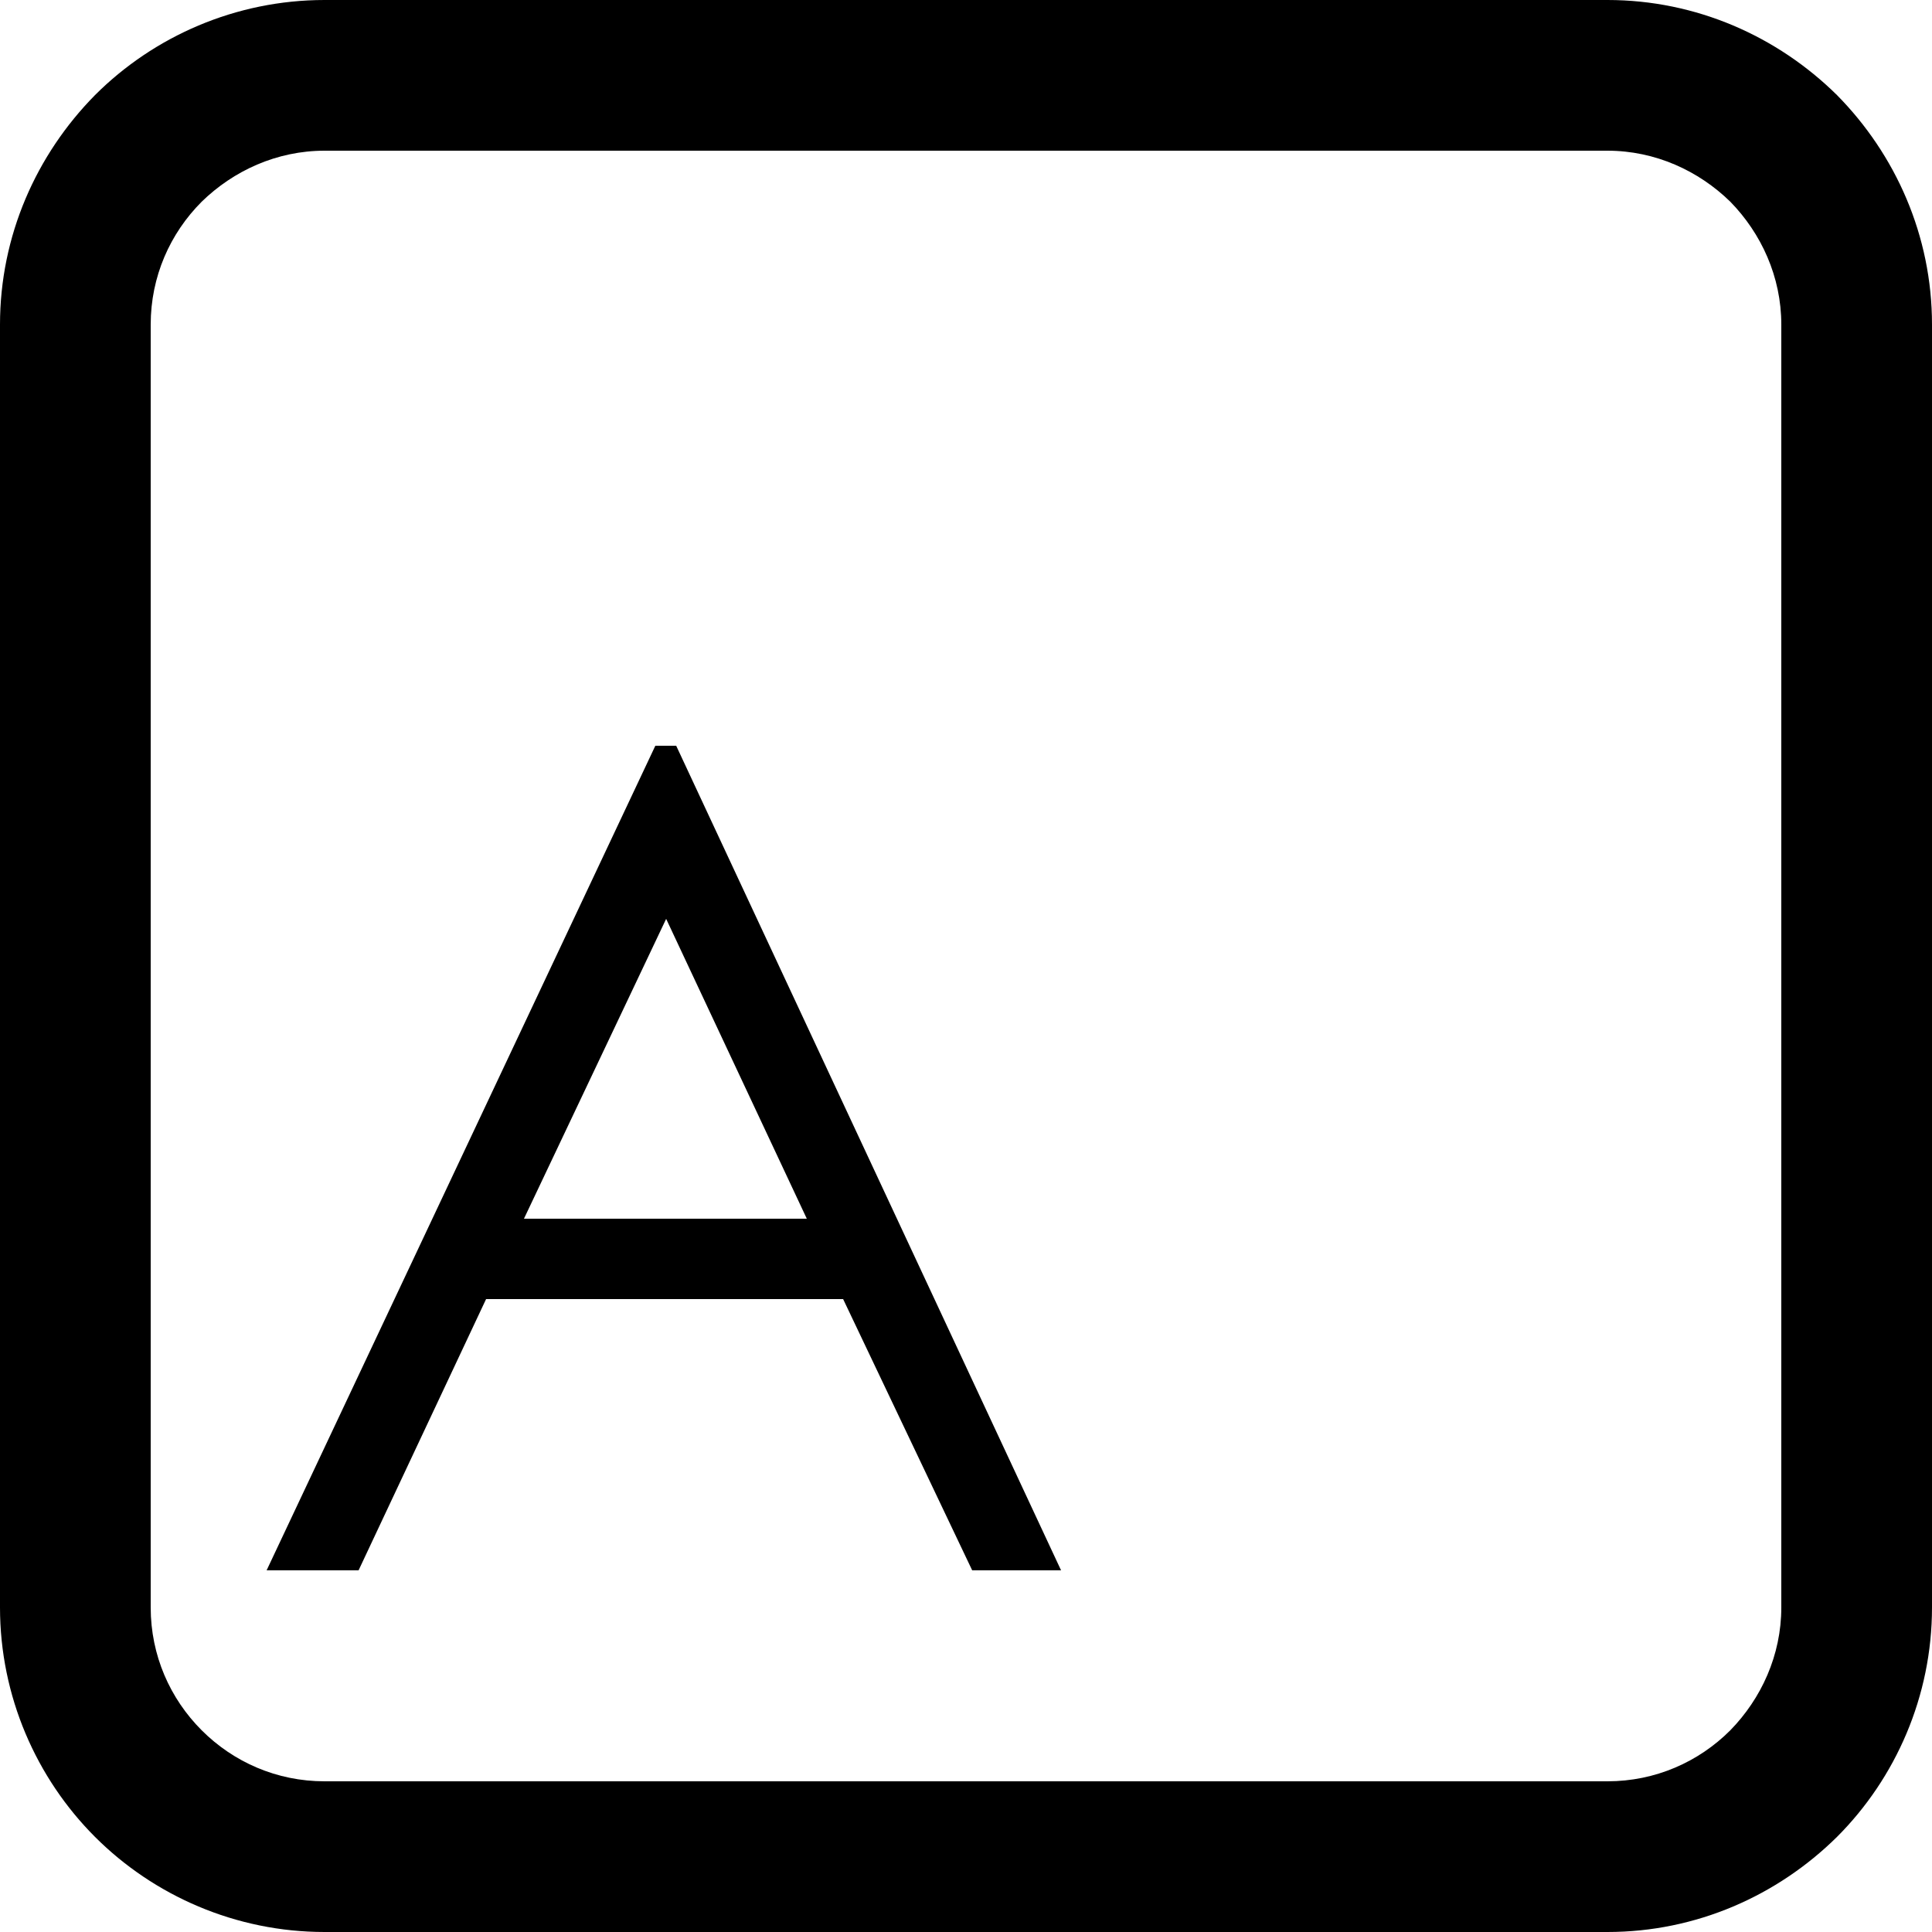
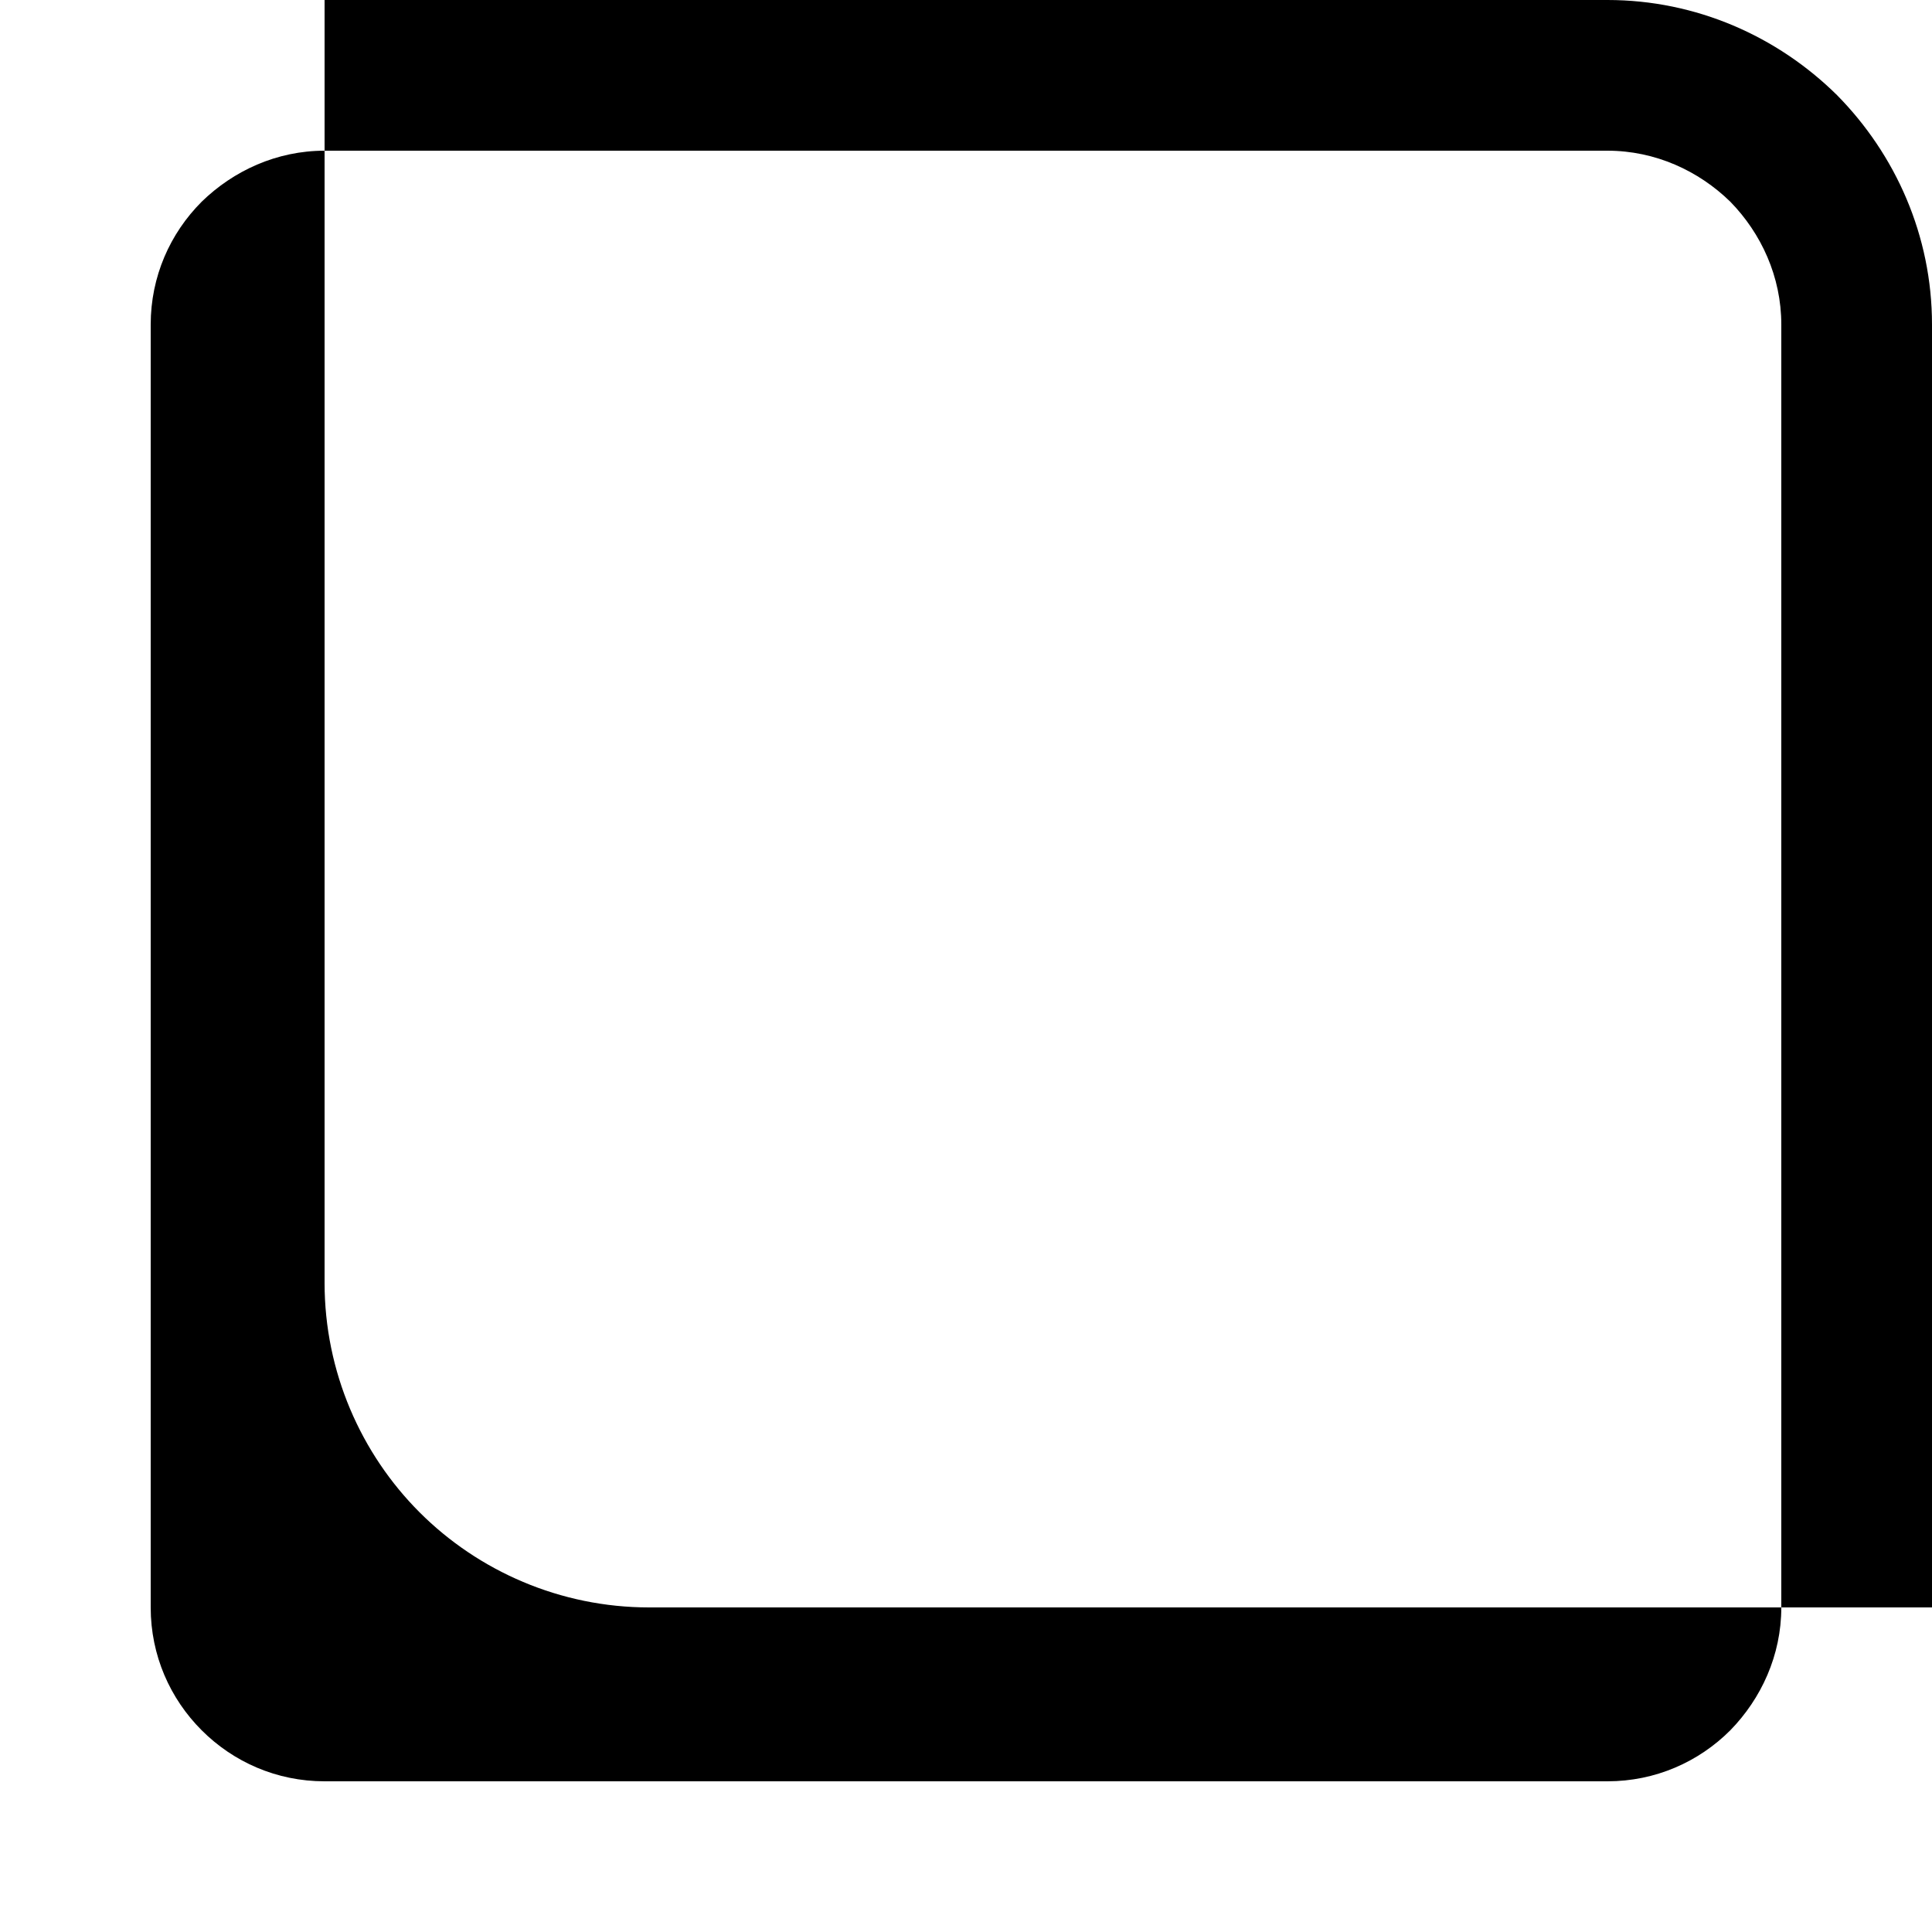
<svg xmlns="http://www.w3.org/2000/svg" xml:space="preserve" width="25mm" height="25mm" version="1.1" style="shape-rendering:geometricPrecision; text-rendering:geometricPrecision; image-rendering:optimizeQuality; fill-rule:evenodd; clip-rule:evenodd" viewBox="0 0 2500 2500">
  <defs>
    <style type="text/css">
   
    .fil0 {fill:black;fill-rule:nonzero}
   
  </style>
  </defs>
  <g id="Warstwa_x0020_1">
    <g id="_808789520">
-       <path class="fil0" d="M420 0l1660 0c115,0 220,47 297,123 76,77 123,182 123,297l0 1660c0,115 -47,221 -123,297 -77,76 -182,123 -297,123l-1660 0c-115,0 -221,-47 -297,-123 -76,-76 -123,-182 -123,-297l0 -1660c0,-115 47,-220 123,-297 76,-76 182,-123 297,-123zm1660 195l-1660 0c-62,0 -118,26 -159,66 -41,41 -66,97 -66,159l0 1660c0,62 25,118 66,159 41,41 97,66 159,66l1660 0c62,0 118,-25 159,-66 40,-41 66,-97 66,-159l0 -1660c0,-62 -26,-118 -66,-159 -41,-40 -97,-66 -159,-66z" />
-       <path class="fil0" d="M862 1189l-184 388 366 0 -182 -388zm13 -224l498 1067 -115 0 -167 -351 -462 0 -165 351 -119 0 503 -1067 27 0z" />
+       <path class="fil0" d="M420 0l1660 0c115,0 220,47 297,123 76,77 123,182 123,297l0 1660l-1660 0c-115,0 -221,-47 -297,-123 -76,-76 -123,-182 -123,-297l0 -1660c0,-115 47,-220 123,-297 76,-76 182,-123 297,-123zm1660 195l-1660 0c-62,0 -118,26 -159,66 -41,41 -66,97 -66,159l0 1660c0,62 25,118 66,159 41,41 97,66 159,66l1660 0c62,0 118,-25 159,-66 40,-41 66,-97 66,-159l0 -1660c0,-62 -26,-118 -66,-159 -41,-40 -97,-66 -159,-66z" />
    </g>
  </g>
</svg>